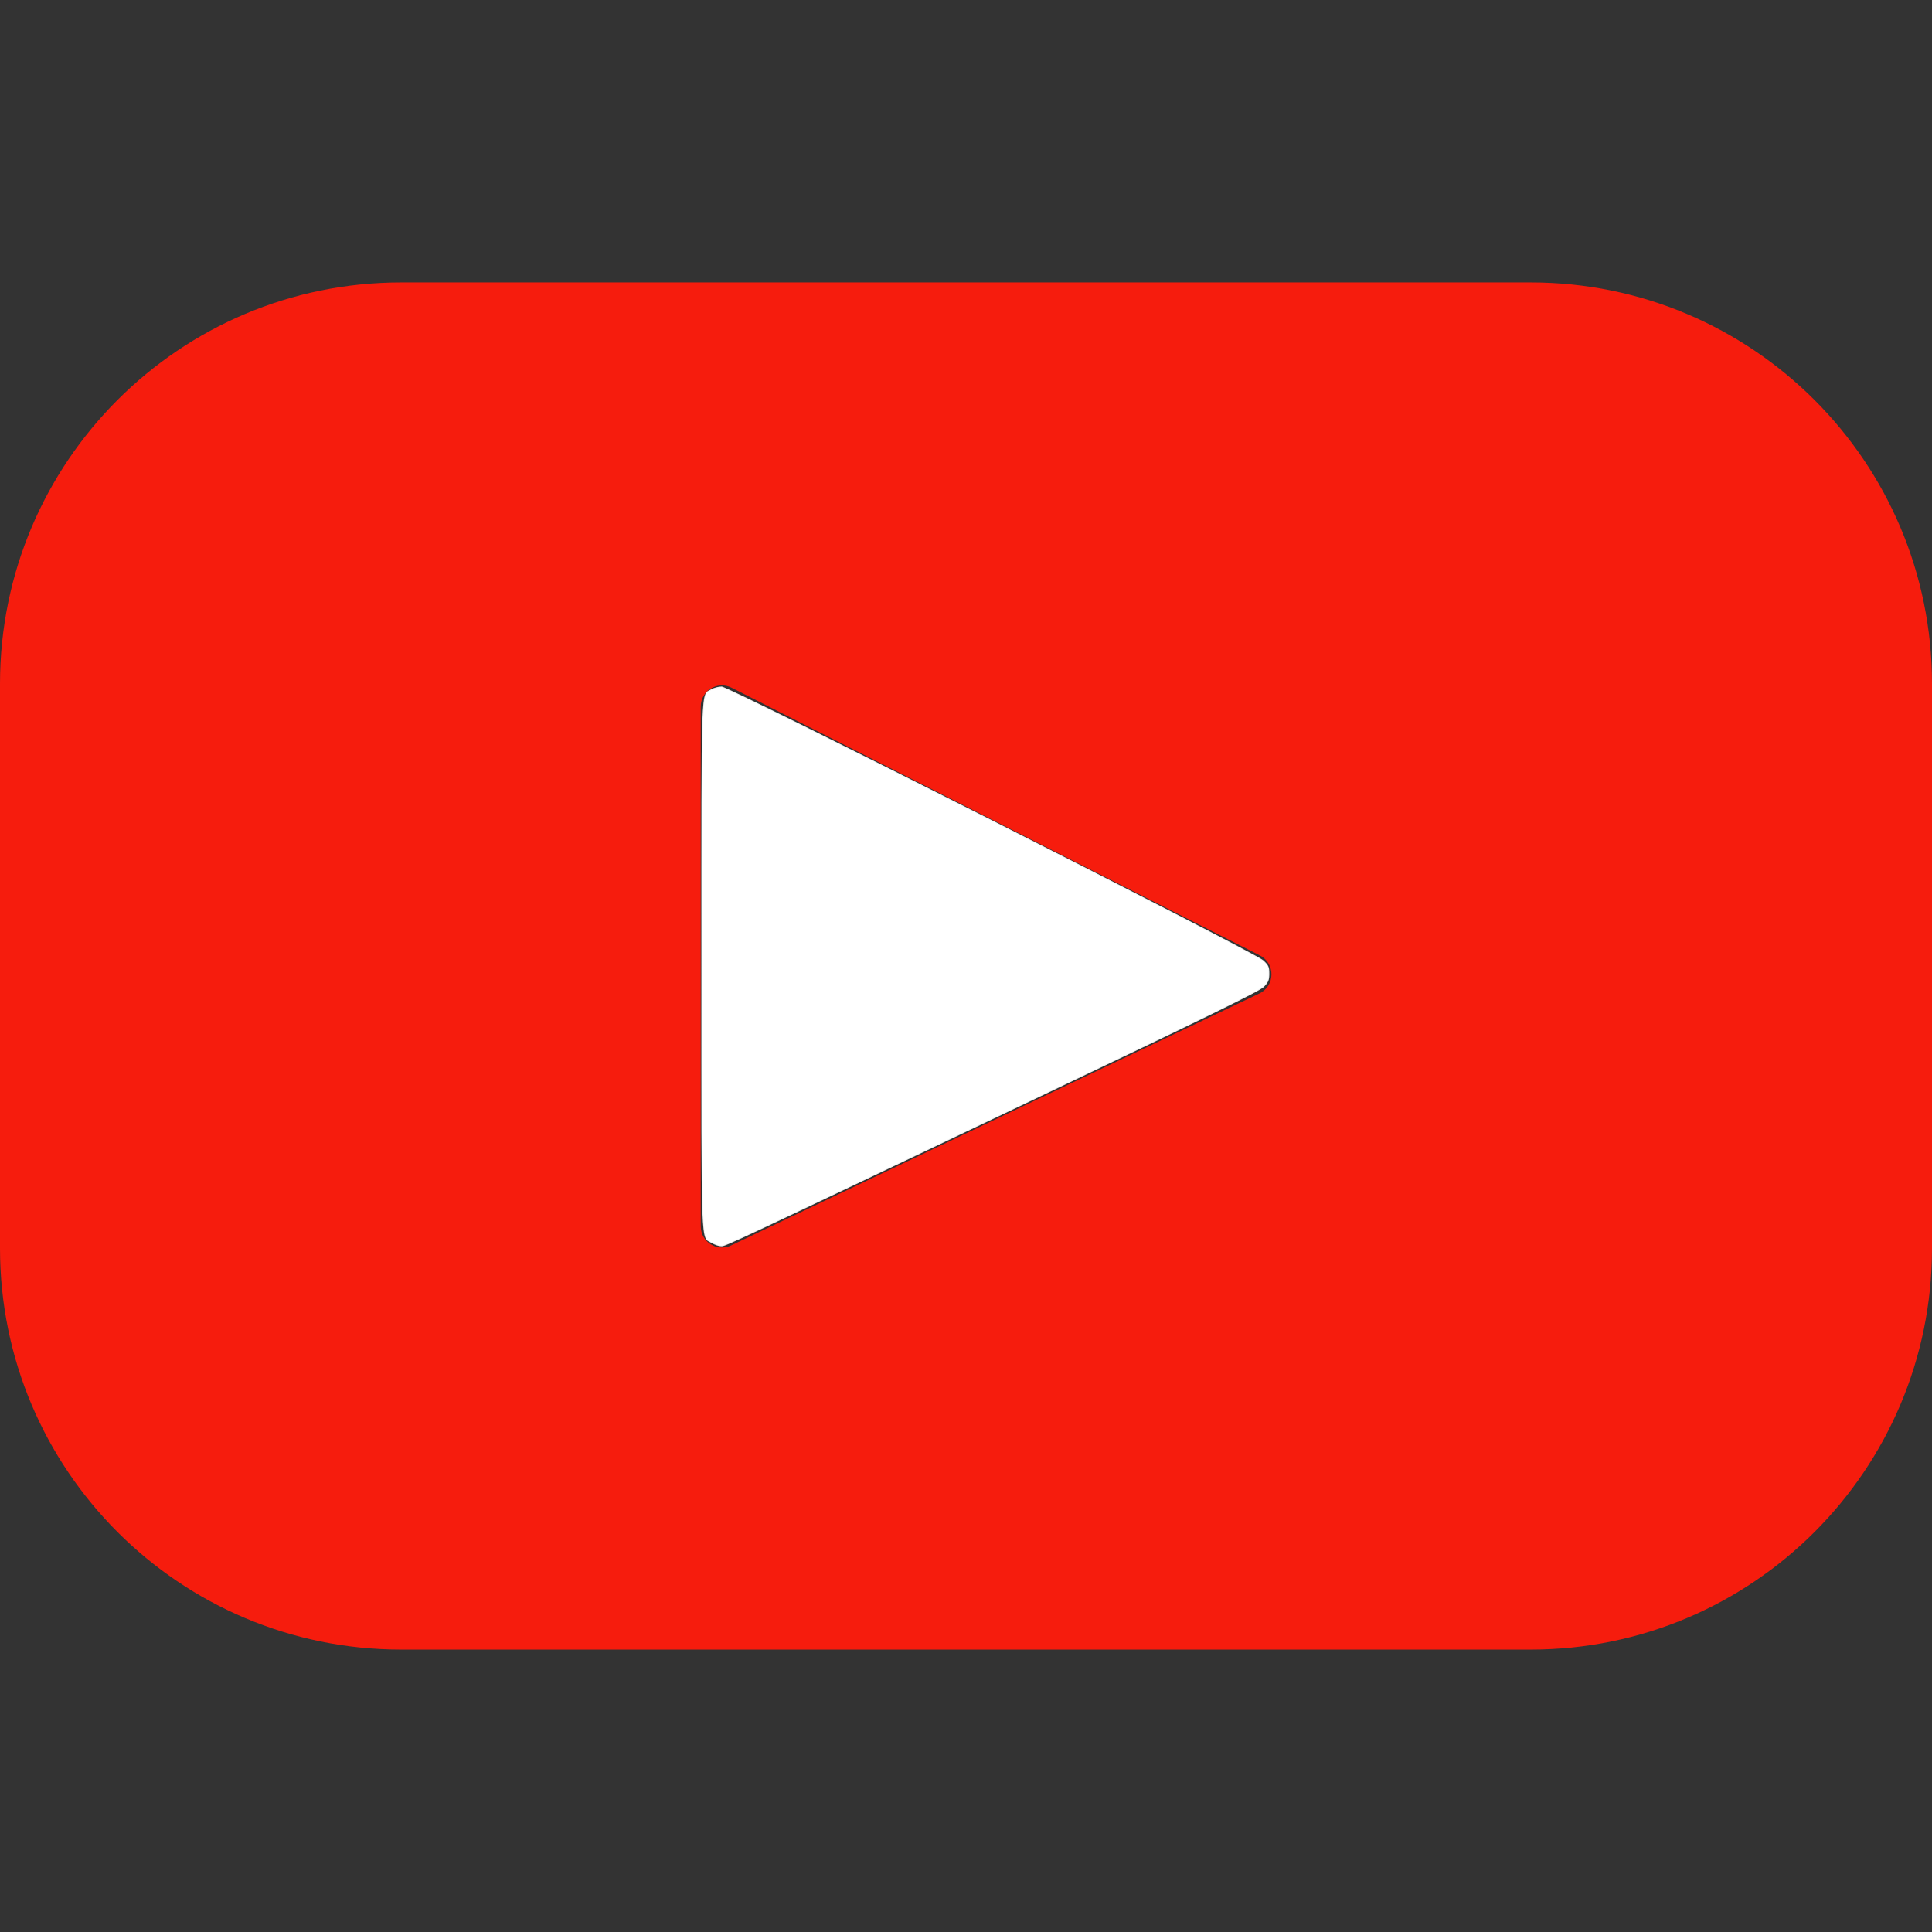
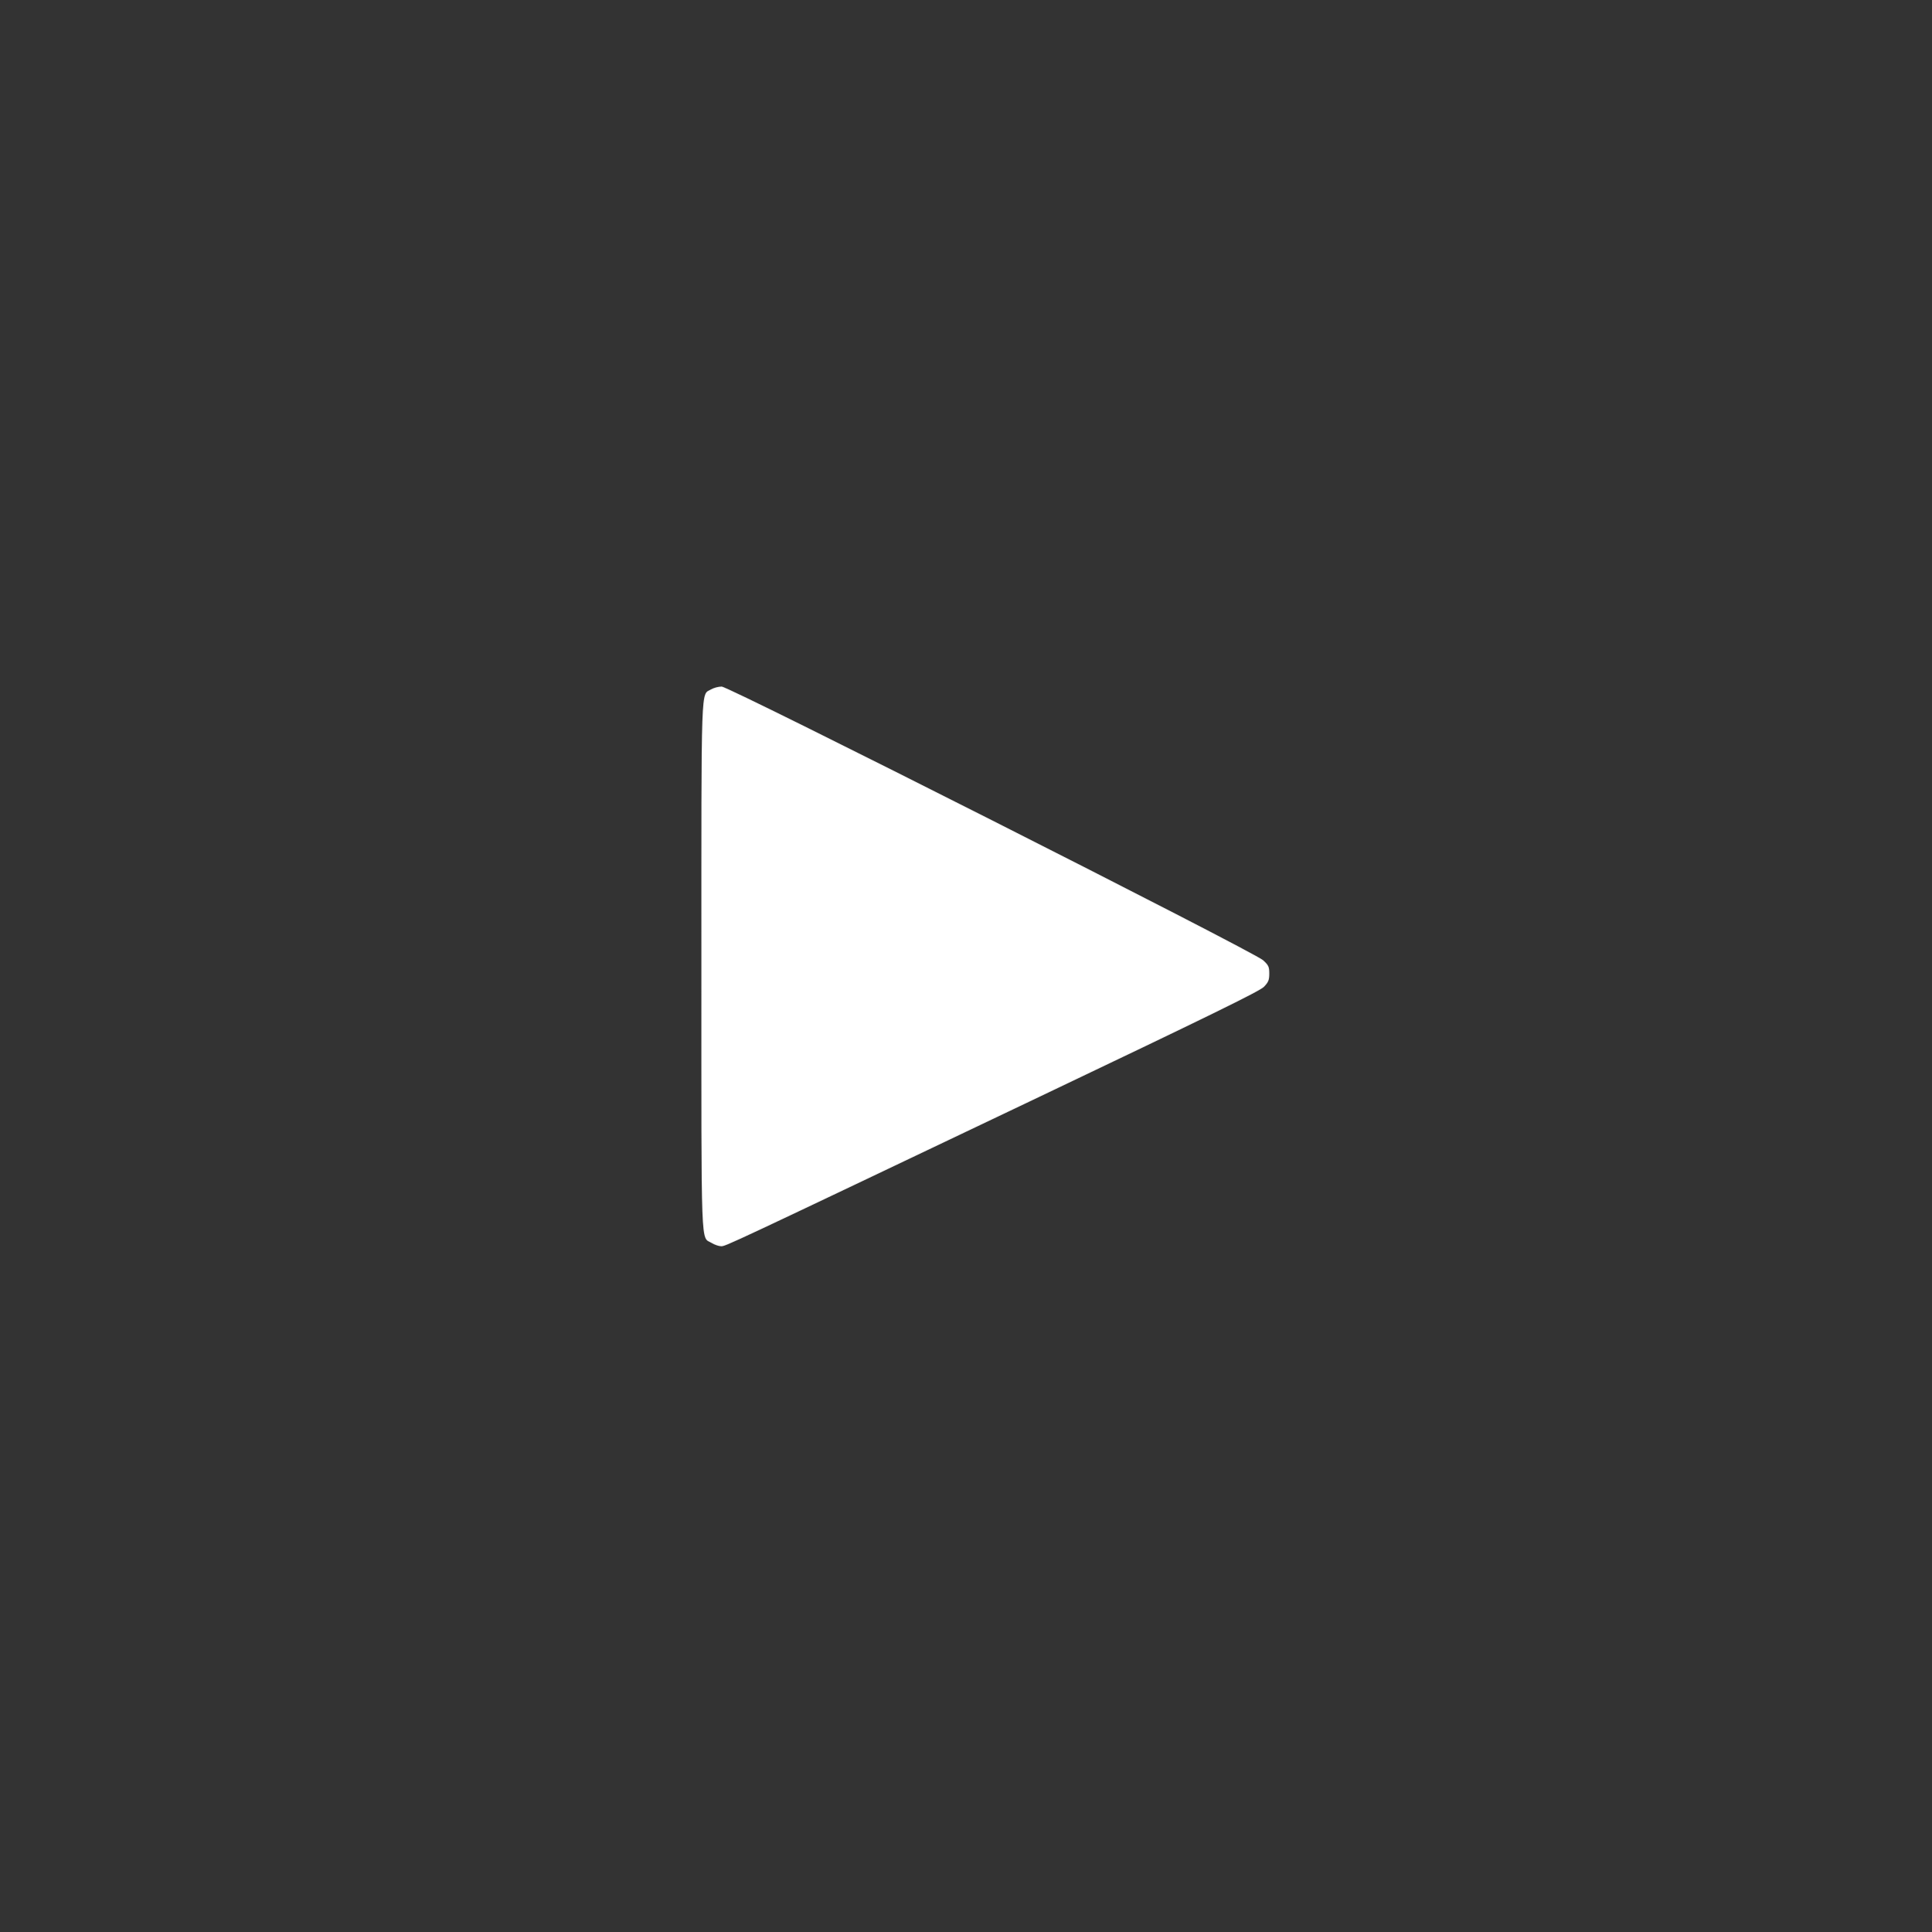
<svg xmlns="http://www.w3.org/2000/svg" xmlns:ns1="http://sodipodi.sourceforge.net/DTD/sodipodi-0.dtd" xmlns:ns2="http://www.inkscape.org/namespaces/inkscape" height="800px" width="800px" version="1.1" id="Layer_1" viewBox="0 0 461.001 461.001" xml:space="preserve" ns1:docname="youtube.svg" ns2:version="1.3 (0e150ed6c4, 2023-07-21)">
  <rect x="0" y="0" width="461.001" height="461.001" fill="#333333" stroke="none" />
  <defs id="defs1" />
  <ns1:namedview id="namedview1" pagecolor="#ffffff" bordercolor="#000000" borderopacity="0.25" ns2:showpageshadow="2" ns2:pageopacity="0.0" ns2:pagecheckerboard="0" ns2:deskcolor="#d1d1d1" ns2:zoom="1.46625" ns2:cx="400" ns2:cy="400" ns2:window-width="3440" ns2:window-height="1369" ns2:window-x="-8" ns2:window-y="1072" ns2:window-maximized="1" ns2:current-layer="Layer_1" />
  <g id="g1">
-     <path style="fill:#F61C0D;" d="M365.257,67.393H95.744C42.866,67.393,0,110.259,0,163.137v134.728   c0,52.878,42.866,95.744,95.744,95.744h269.513c52.878,0,95.744-42.866,95.744-95.744V163.137   C461.001,110.259,418.135,67.393,365.257,67.393z M300.506,237.056l-126.06,60.123c-3.359,1.602-7.239-0.847-7.239-4.568V168.607   c0-3.774,3.982-6.22,7.348-4.514l126.06,63.881C304.363,229.873,304.298,235.248,300.506,237.056z" id="path1" />
-   </g>
+     </g>
  <path style="fill:#ffffff;stroke:#000000;stroke-width:0.682;stroke-linecap:round;stroke-opacity:0.056;paint-order:stroke fill markers" d="m 294.833,514.947 c -4.626,-2.821 -4.296,6.007 -4.296,-114.639 0,-119.916 -0.272,-112.199 4.038,-114.745 1.083,-0.64 3.056,-1.164 4.383,-1.164 3.19,0 220.397,109.786 224.316,113.379 2.256,2.069 2.558,2.721 2.558,5.533 0,2.668 -0.362,3.565 -2.217,5.5 -1.732,1.806 -22.647,12.045 -95.652,46.824 -127.972,60.965 -127.298,60.648 -129.231,60.646 -0.943,-10e-4 -2.698,-0.602 -3.899,-1.334 z" id="path2" transform="scale(0.576)" />
</svg>